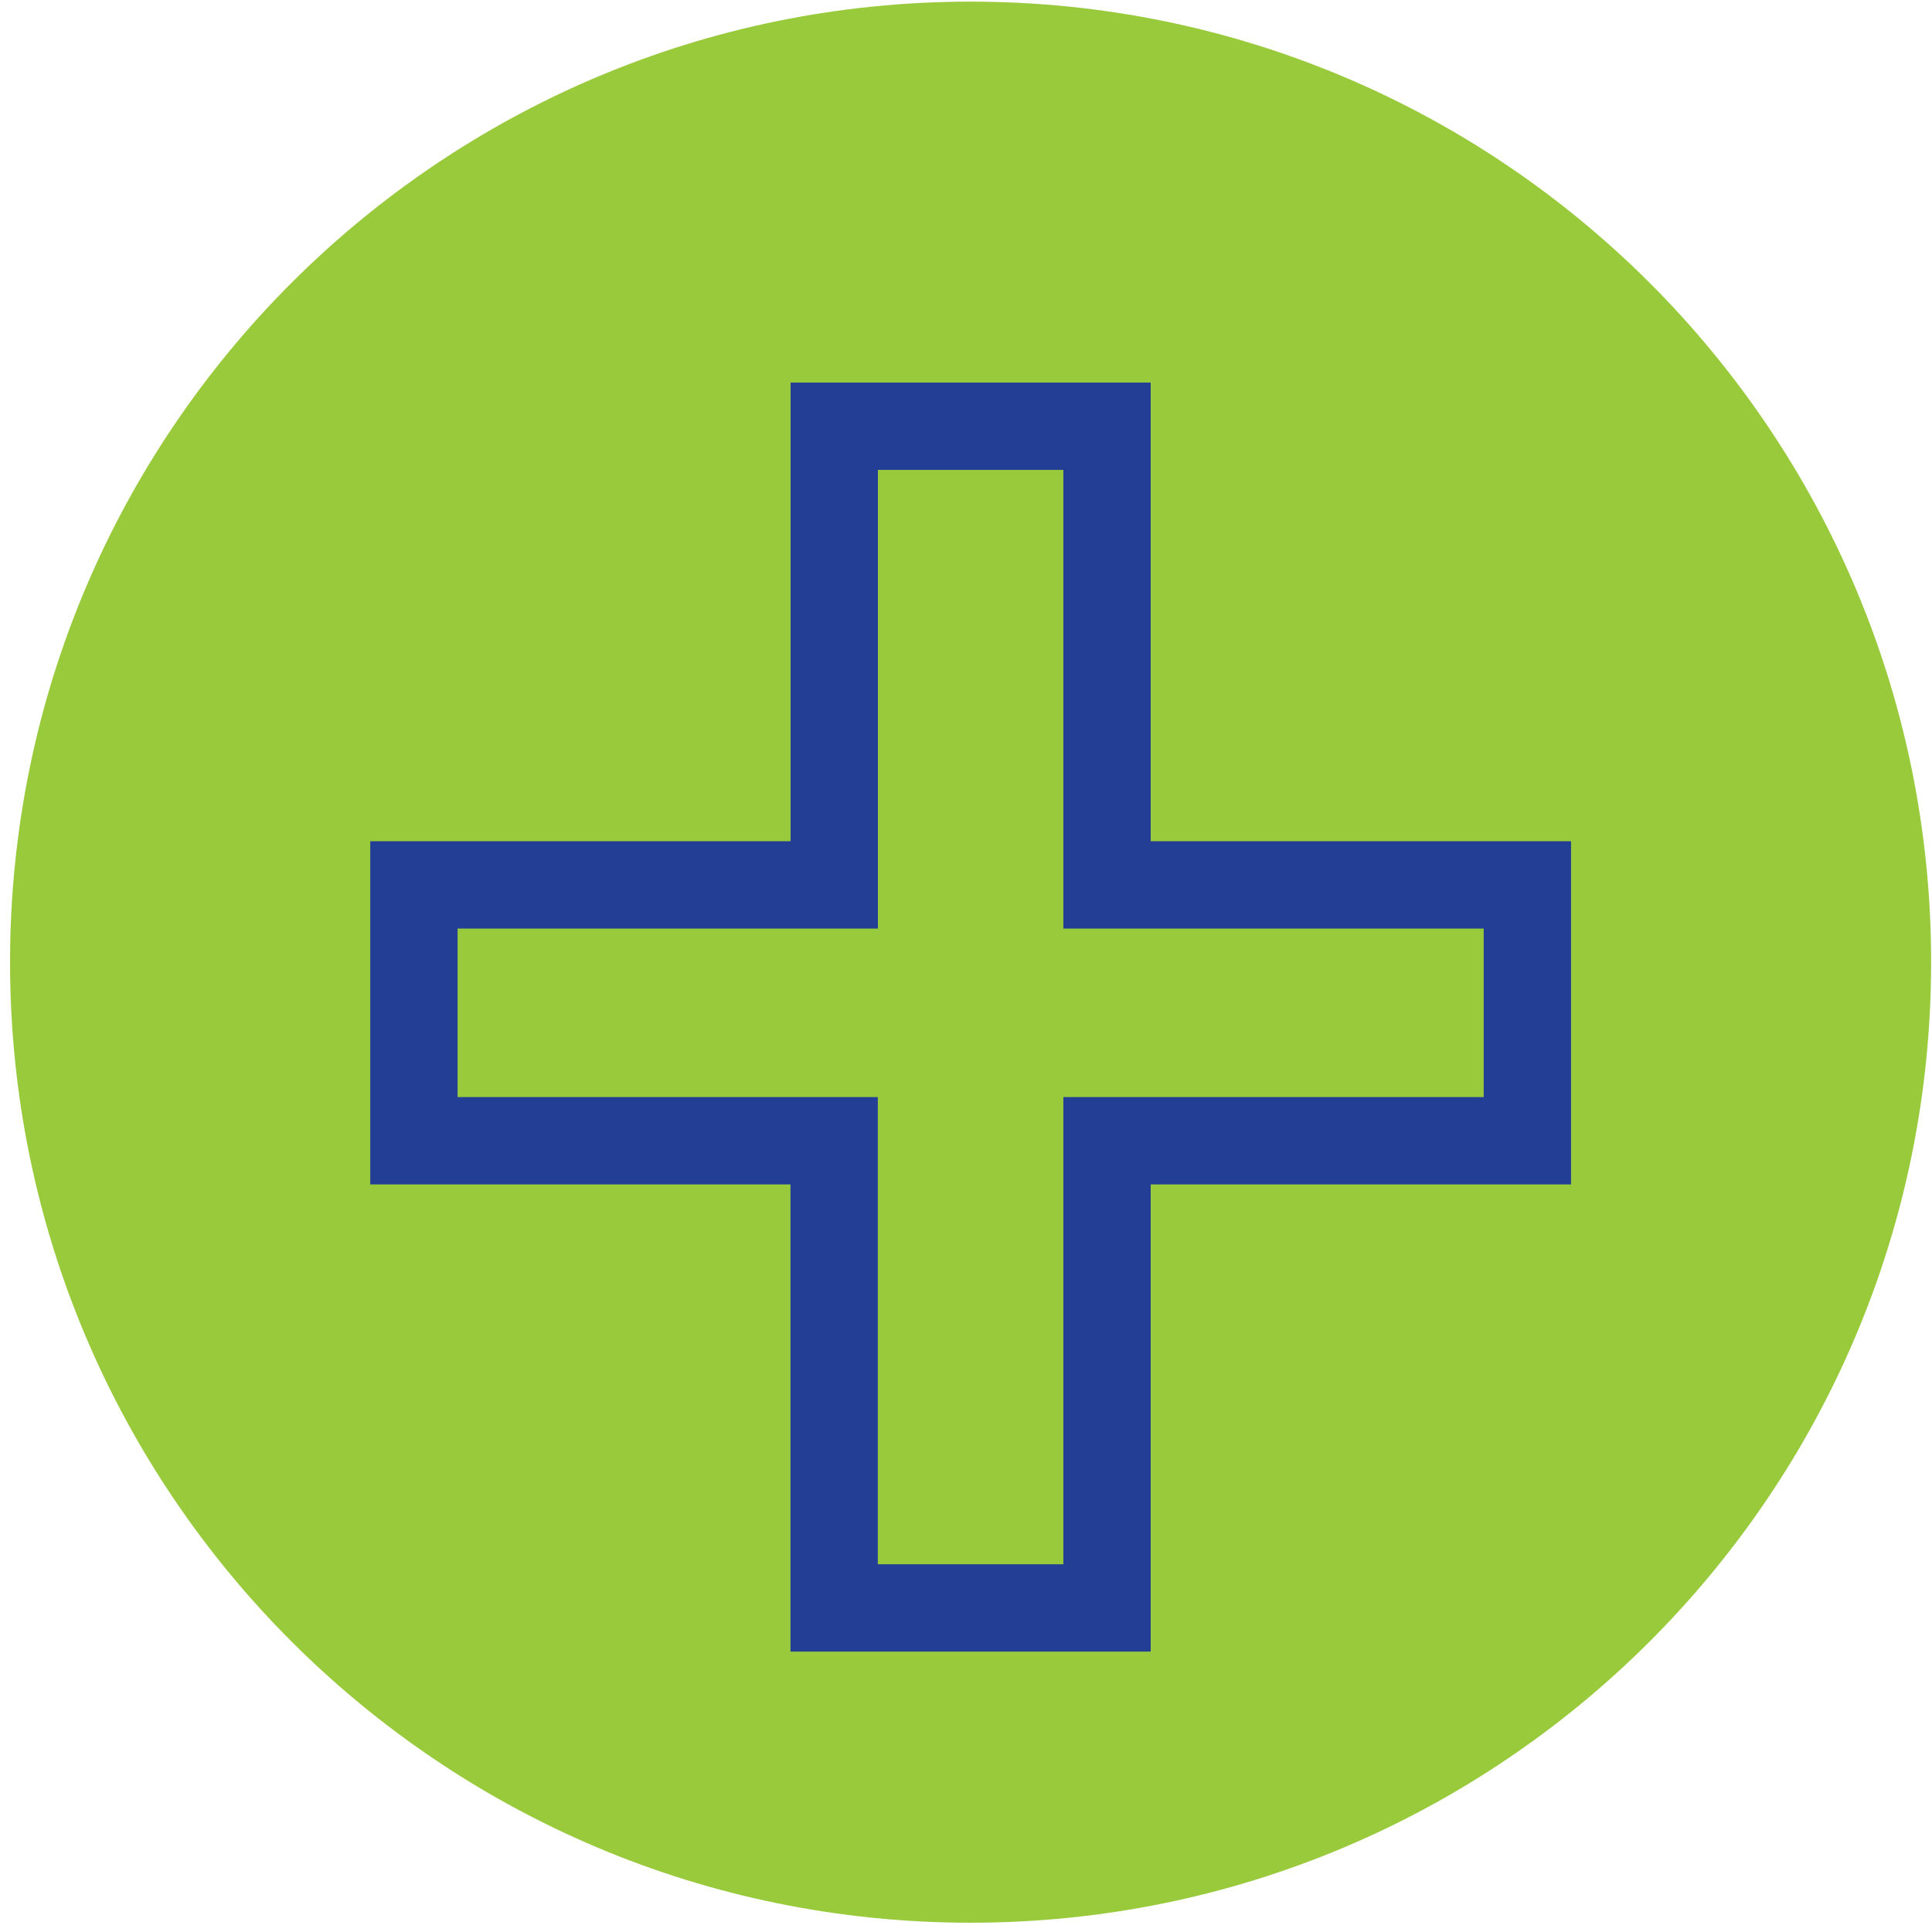
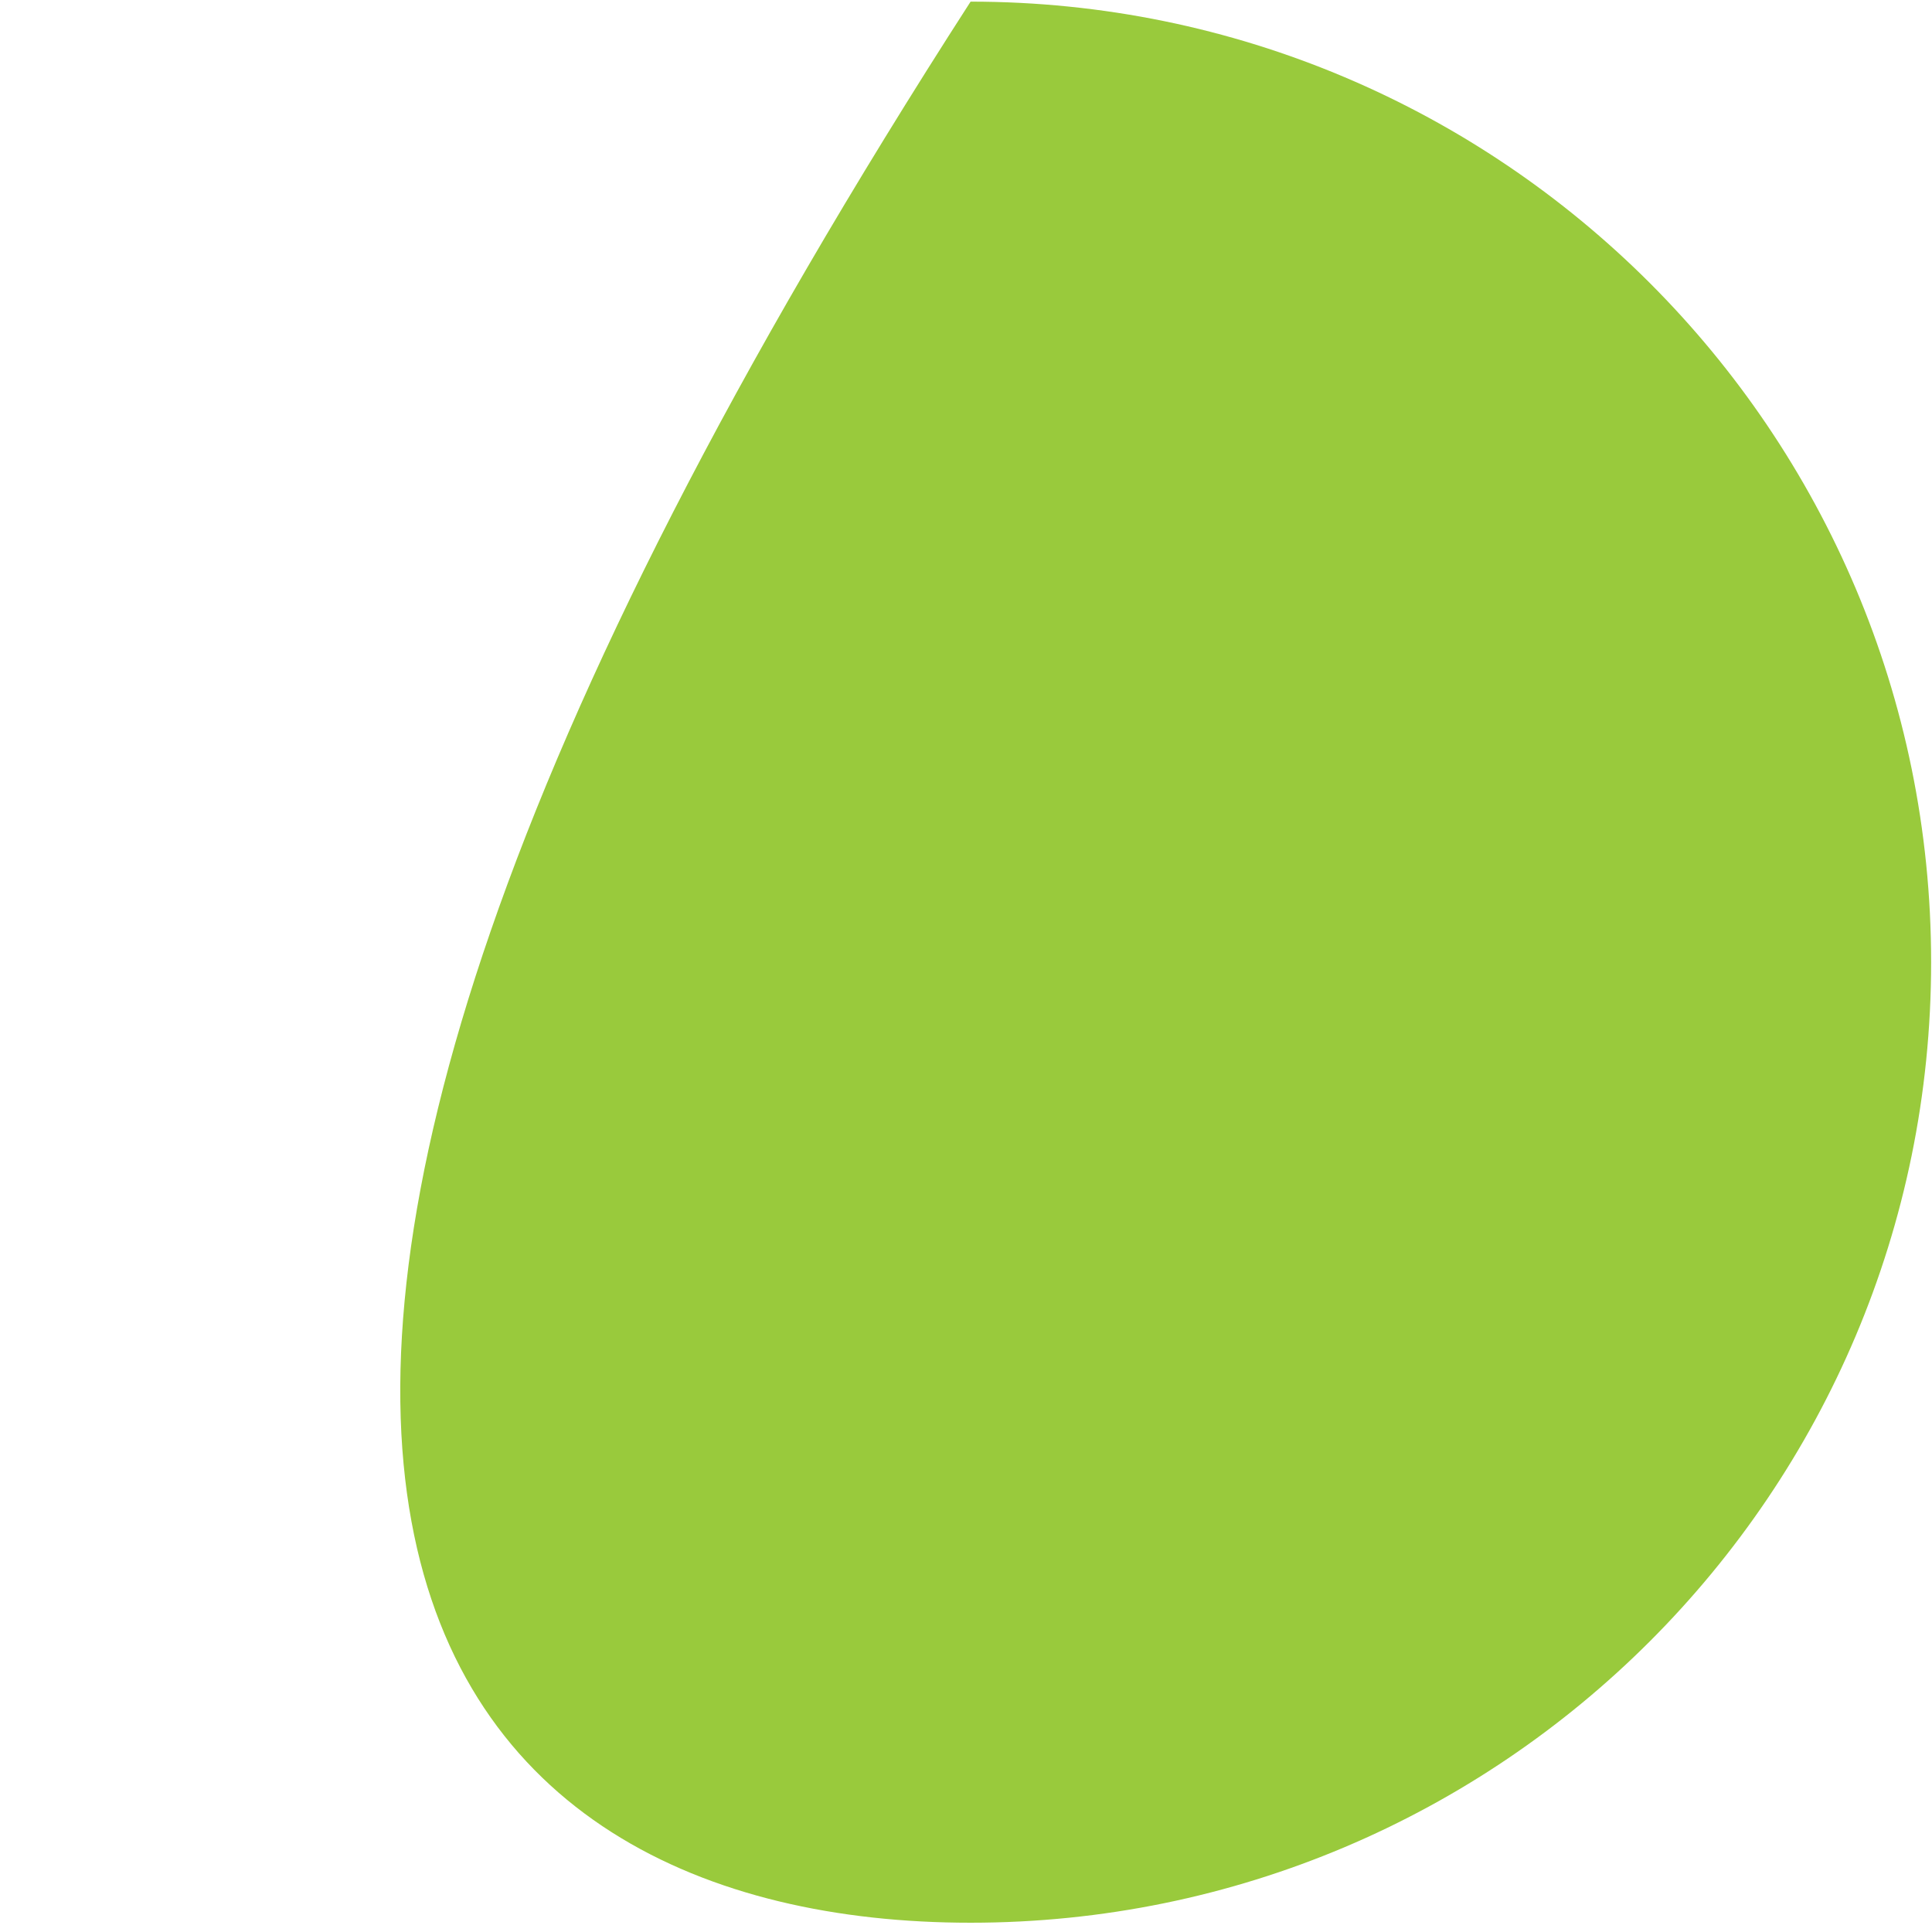
<svg xmlns="http://www.w3.org/2000/svg" width="177" height="177" viewBox="0 0 177 177" fill="none">
-   <path d="M88.92 176.15C137.521 176.15 176.92 136.751 176.92 88.15C176.92 39.549 137.521 0.15 88.92 0.15C40.319 0.15 0.92 39.549 0.92 88.15C0.92 136.751 40.319 176.15 88.92 176.15Z" fill="#99CA3C" />
-   <path d="M101.42 39.05V81.07H139.93V104.51H101.42V147.31H76.42V104.51H37.92V81.07H76.43V39.05H101.42Z" stroke="#233E95" stroke-width="8" />
+   <path d="M88.92 176.15C137.521 176.15 176.92 136.751 176.92 88.15C176.92 39.549 137.521 0.15 88.92 0.15C0.92 136.751 40.319 176.15 88.92 176.15Z" fill="#99CA3C" />
</svg>